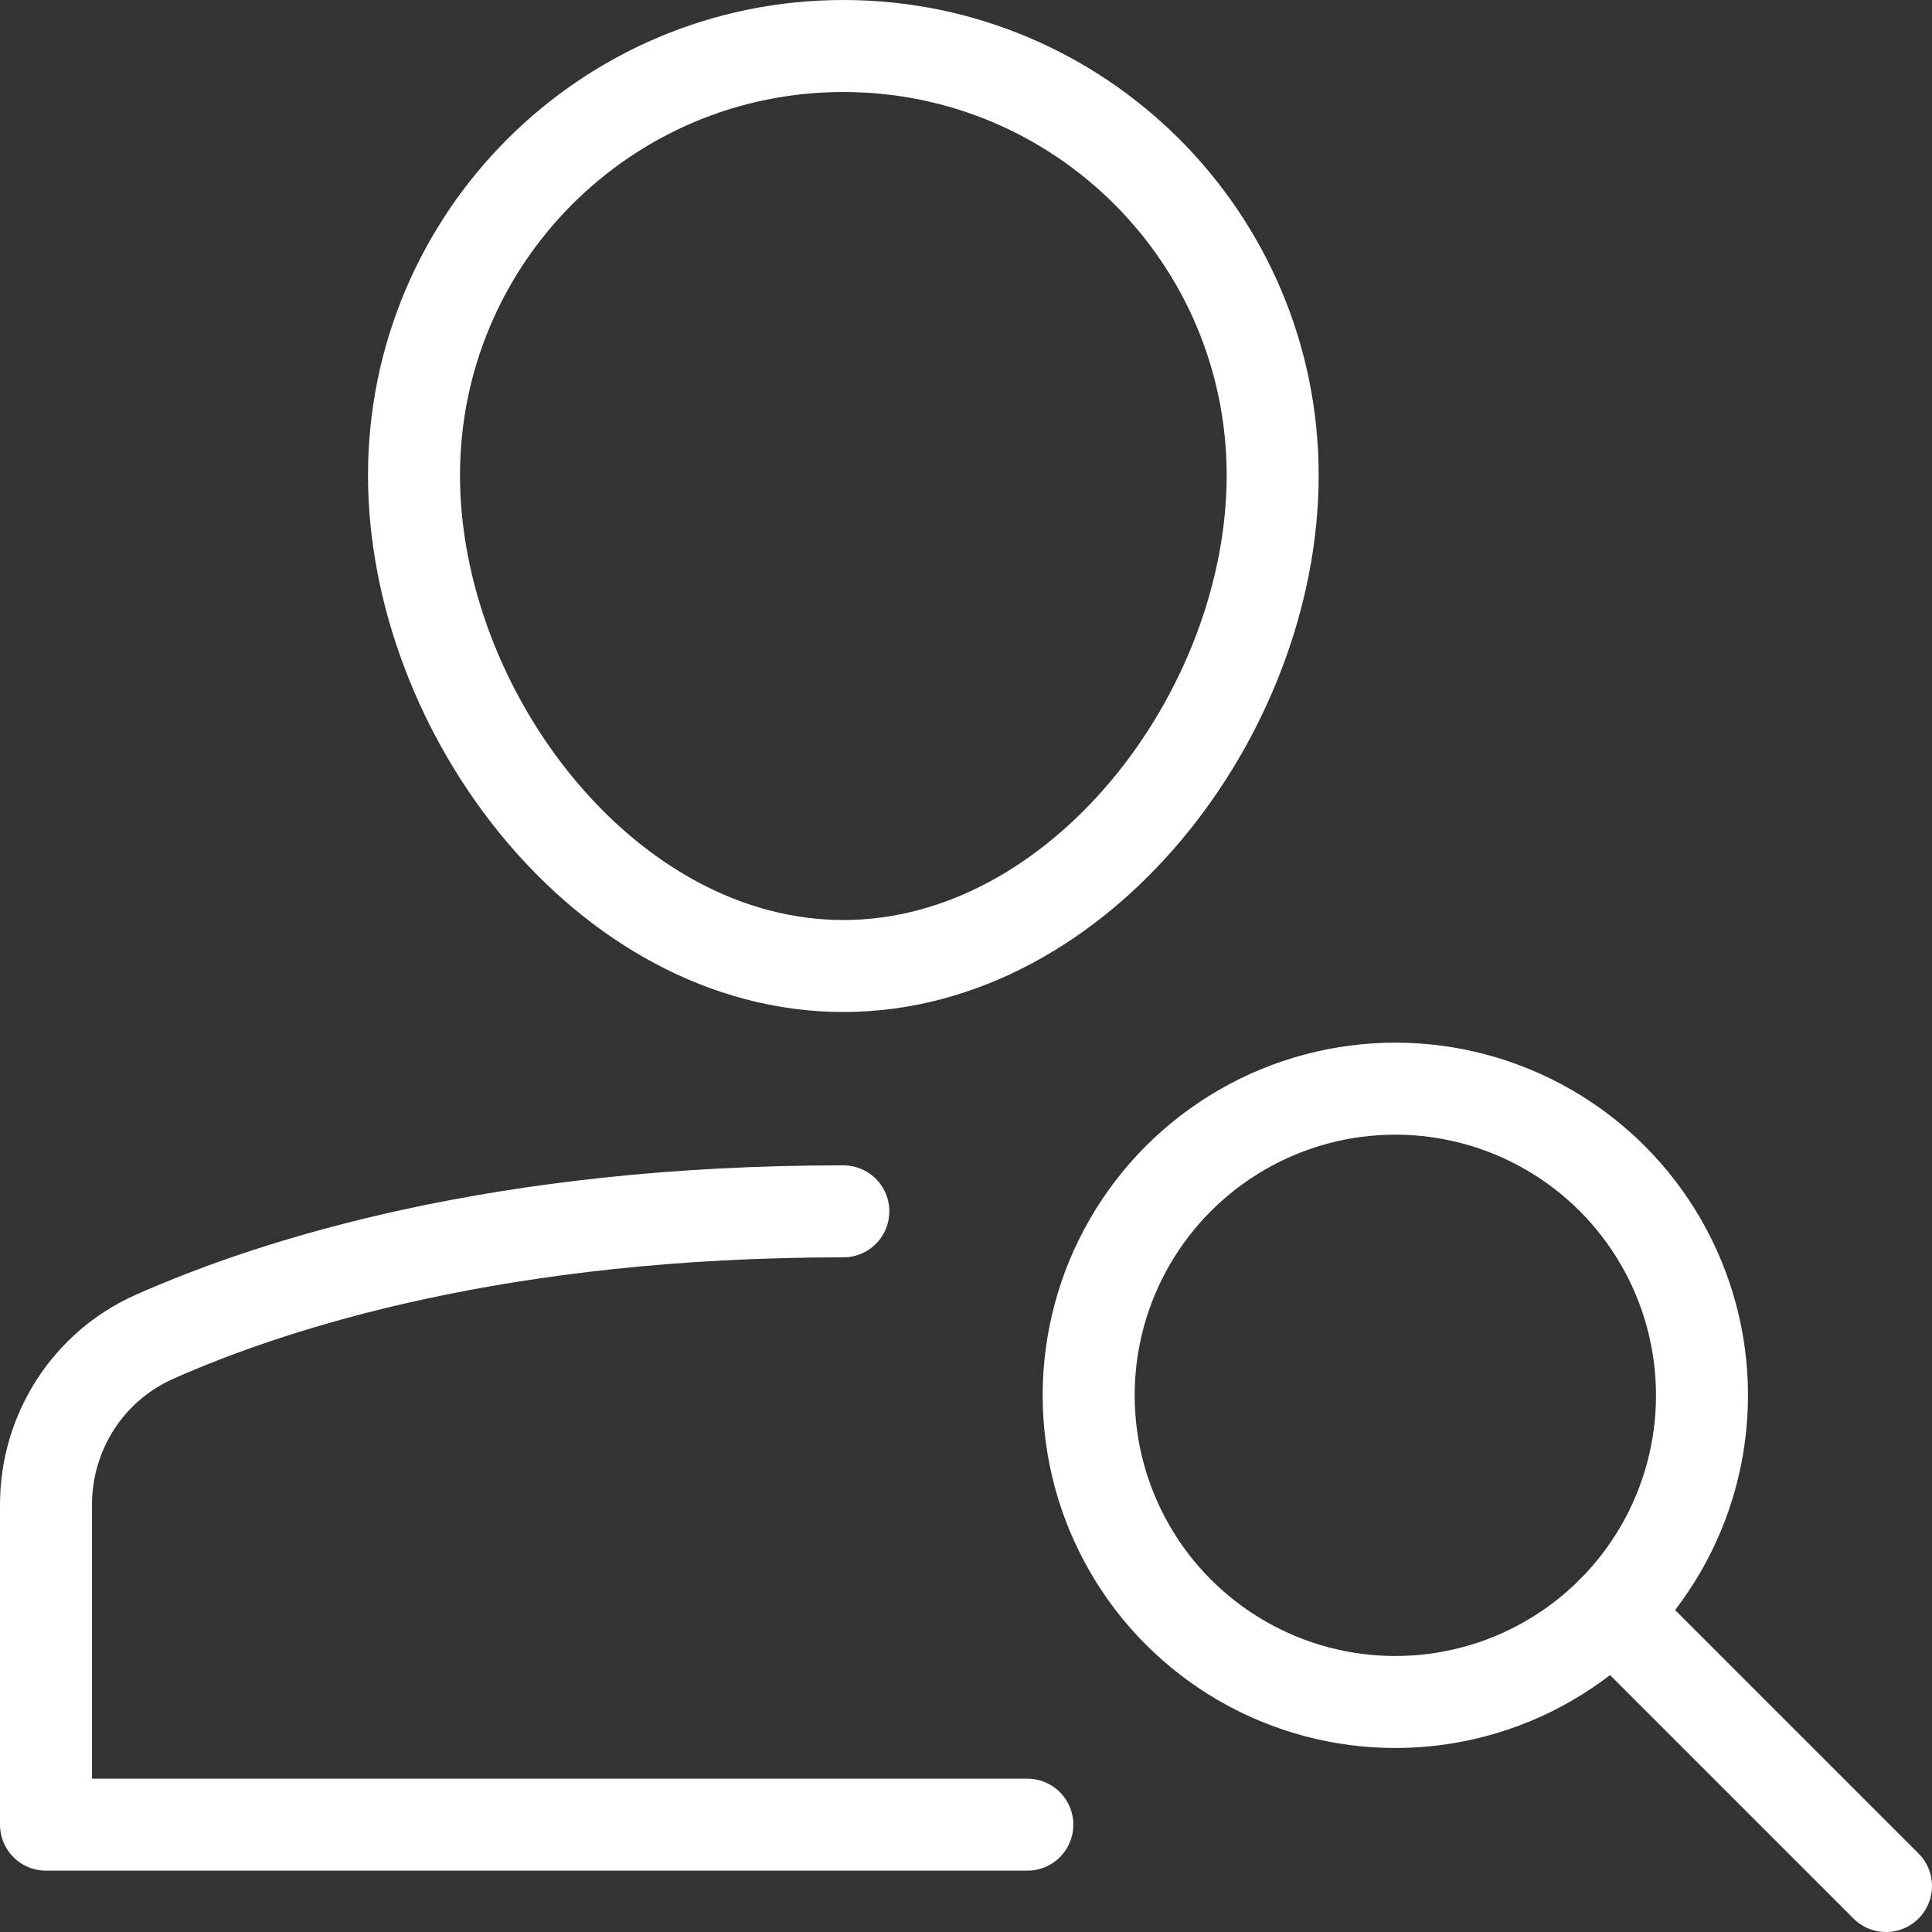
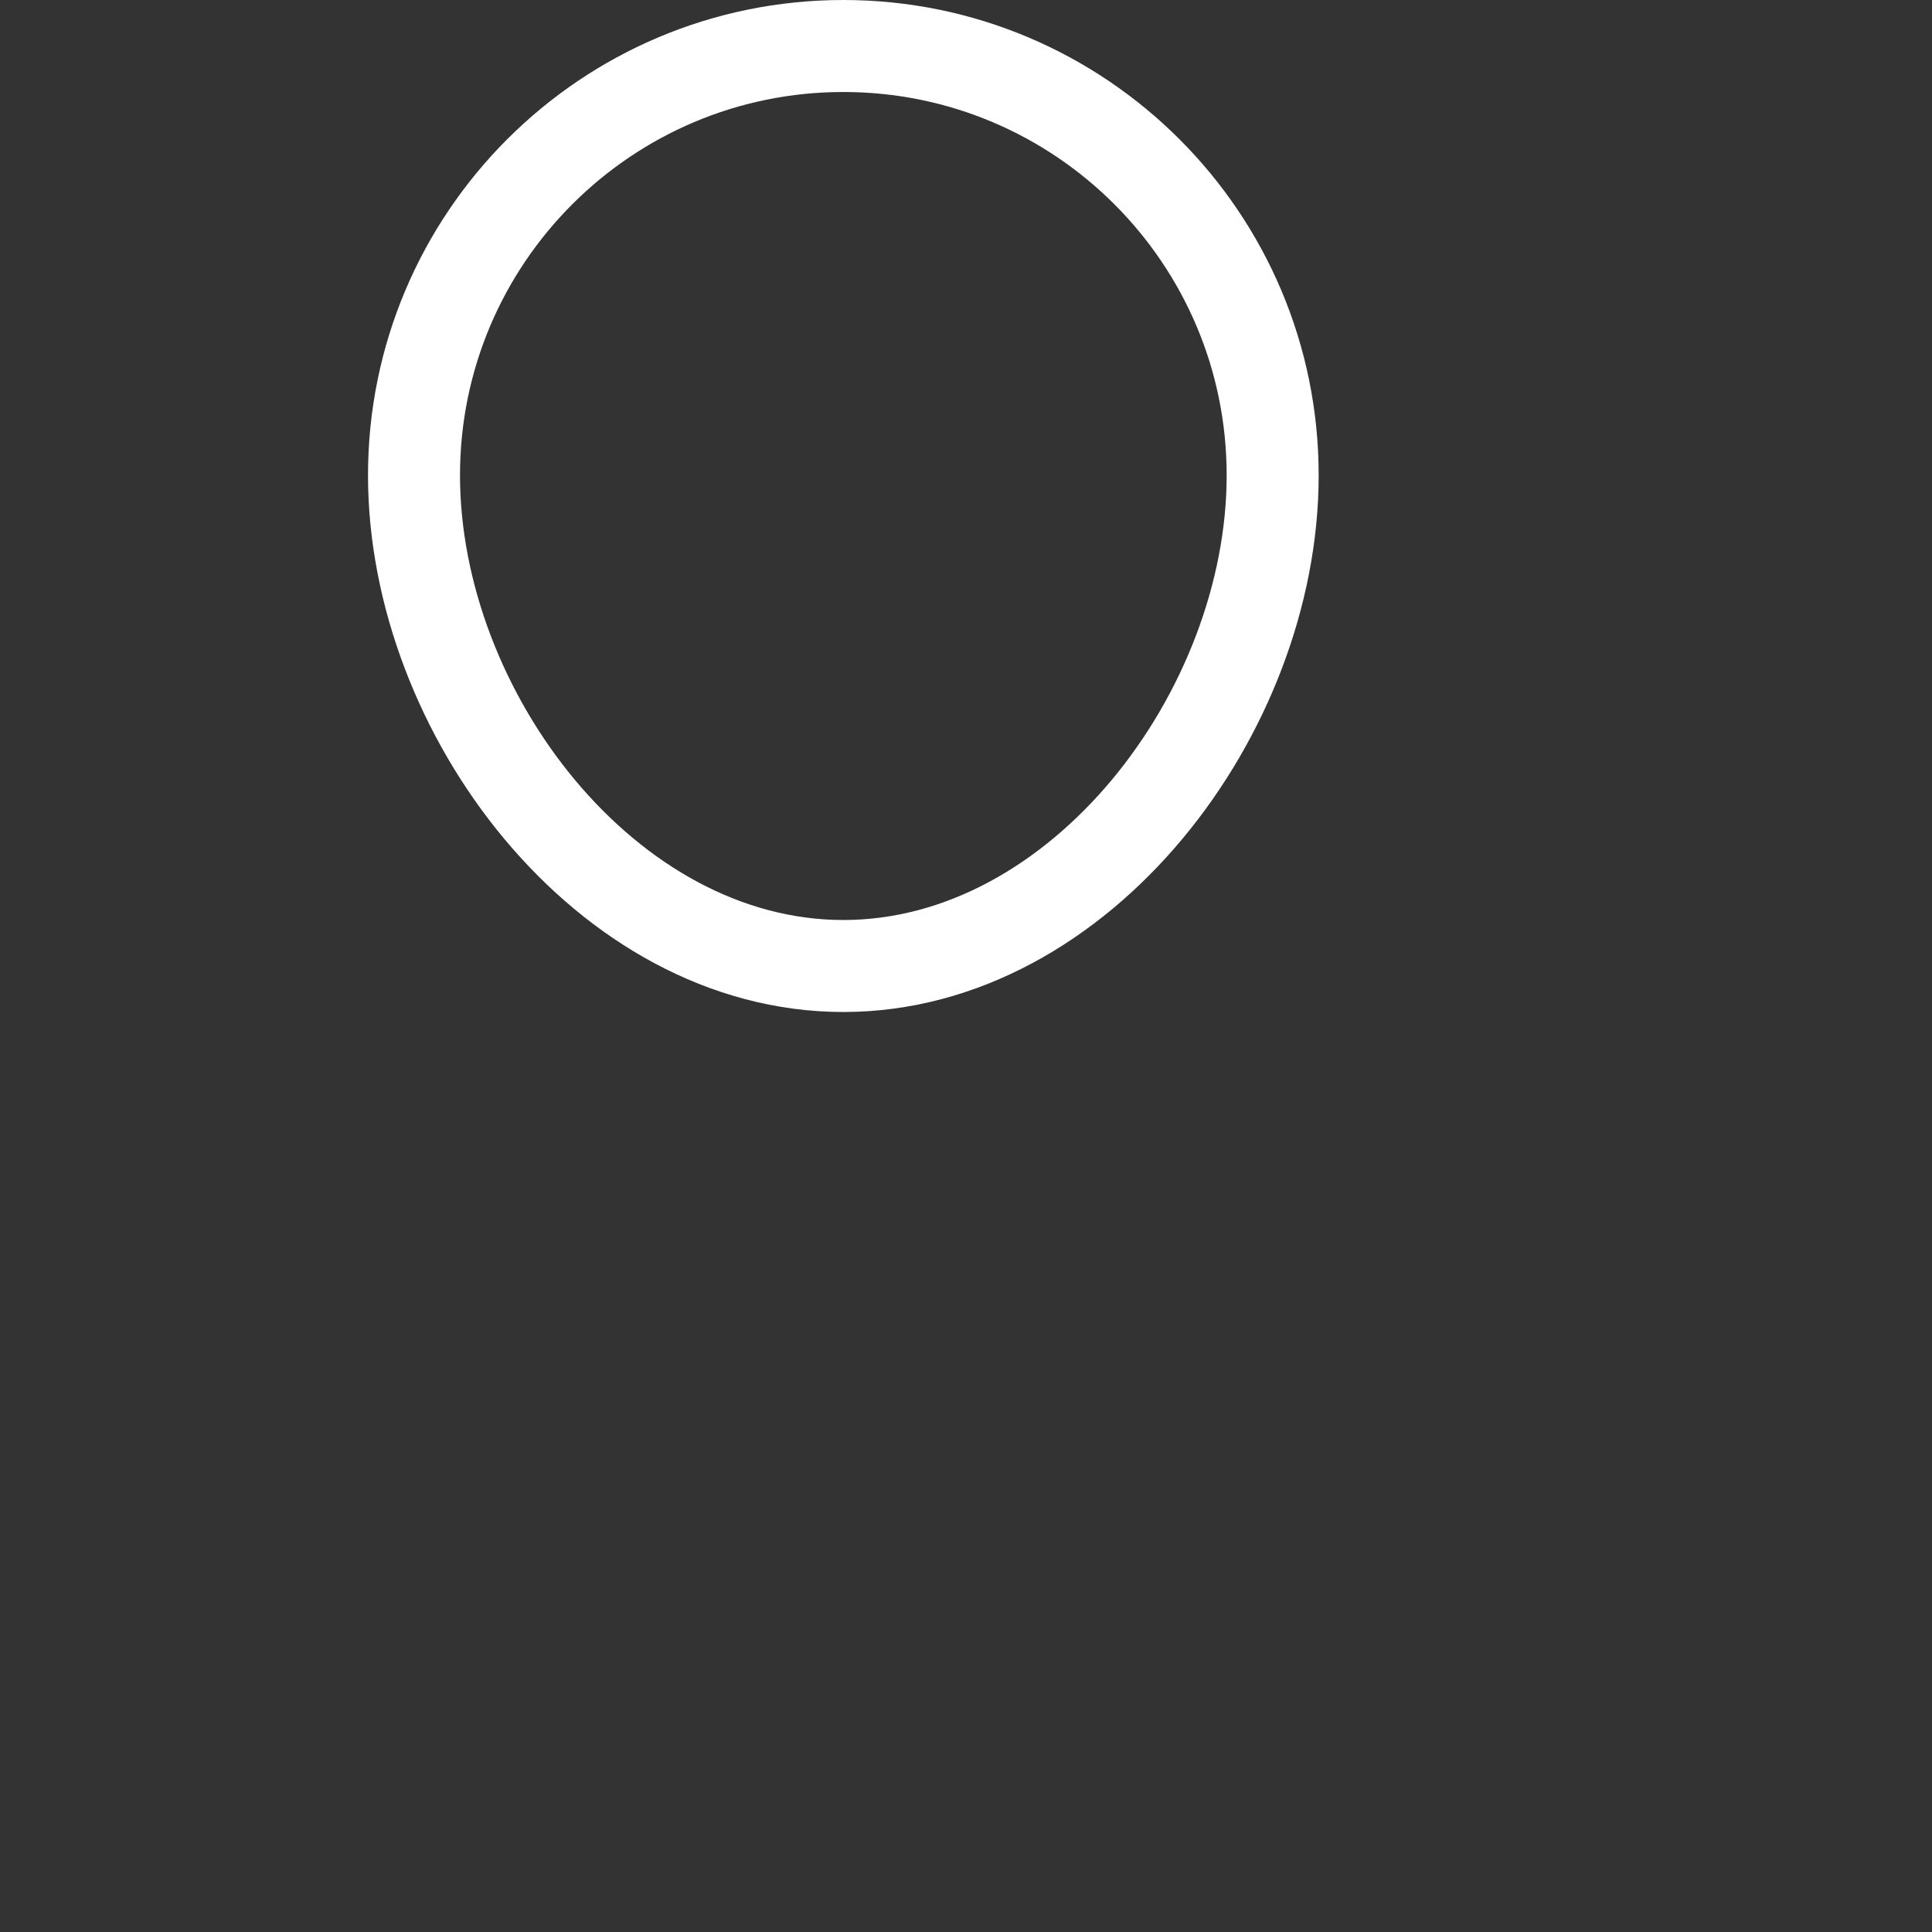
<svg xmlns="http://www.w3.org/2000/svg" width="63" height="63" viewBox="0 0 63 63" fill="none">
  <rect x="0" y="0" width="63" height="63" fill="#333333" stroke="none" />
-   <path d="M27.5 39.5C16.36 39.5 9.006 41.831 5.047 43.587C2.879 44.548 1.5 46.696 1.5 49.067V59.5H33.5" stroke="white" stroke-width="3" stroke-linecap="round" stroke-linejoin="round" />
  <path fill-rule="evenodd" clip-rule="evenodd" d="M13.5 15.5C13.5 7.768 19.768 1.5 27.5 1.5C35.232 1.5 41.5 7.768 41.5 15.5C41.5 23.232 35.232 31.5 27.5 31.5C19.768 31.5 13.5 23.232 13.5 15.5Z" stroke="white" stroke-width="3" stroke-linecap="round" stroke-linejoin="round" />
-   <path d="M61.5 61.5L52.57 52.57" stroke="white" stroke-width="3" stroke-linecap="round" stroke-linejoin="round" />
-   <circle cx="45.5" cy="45.5" r="10" stroke="white" stroke-width="3" stroke-linecap="round" stroke-linejoin="round" />
</svg>